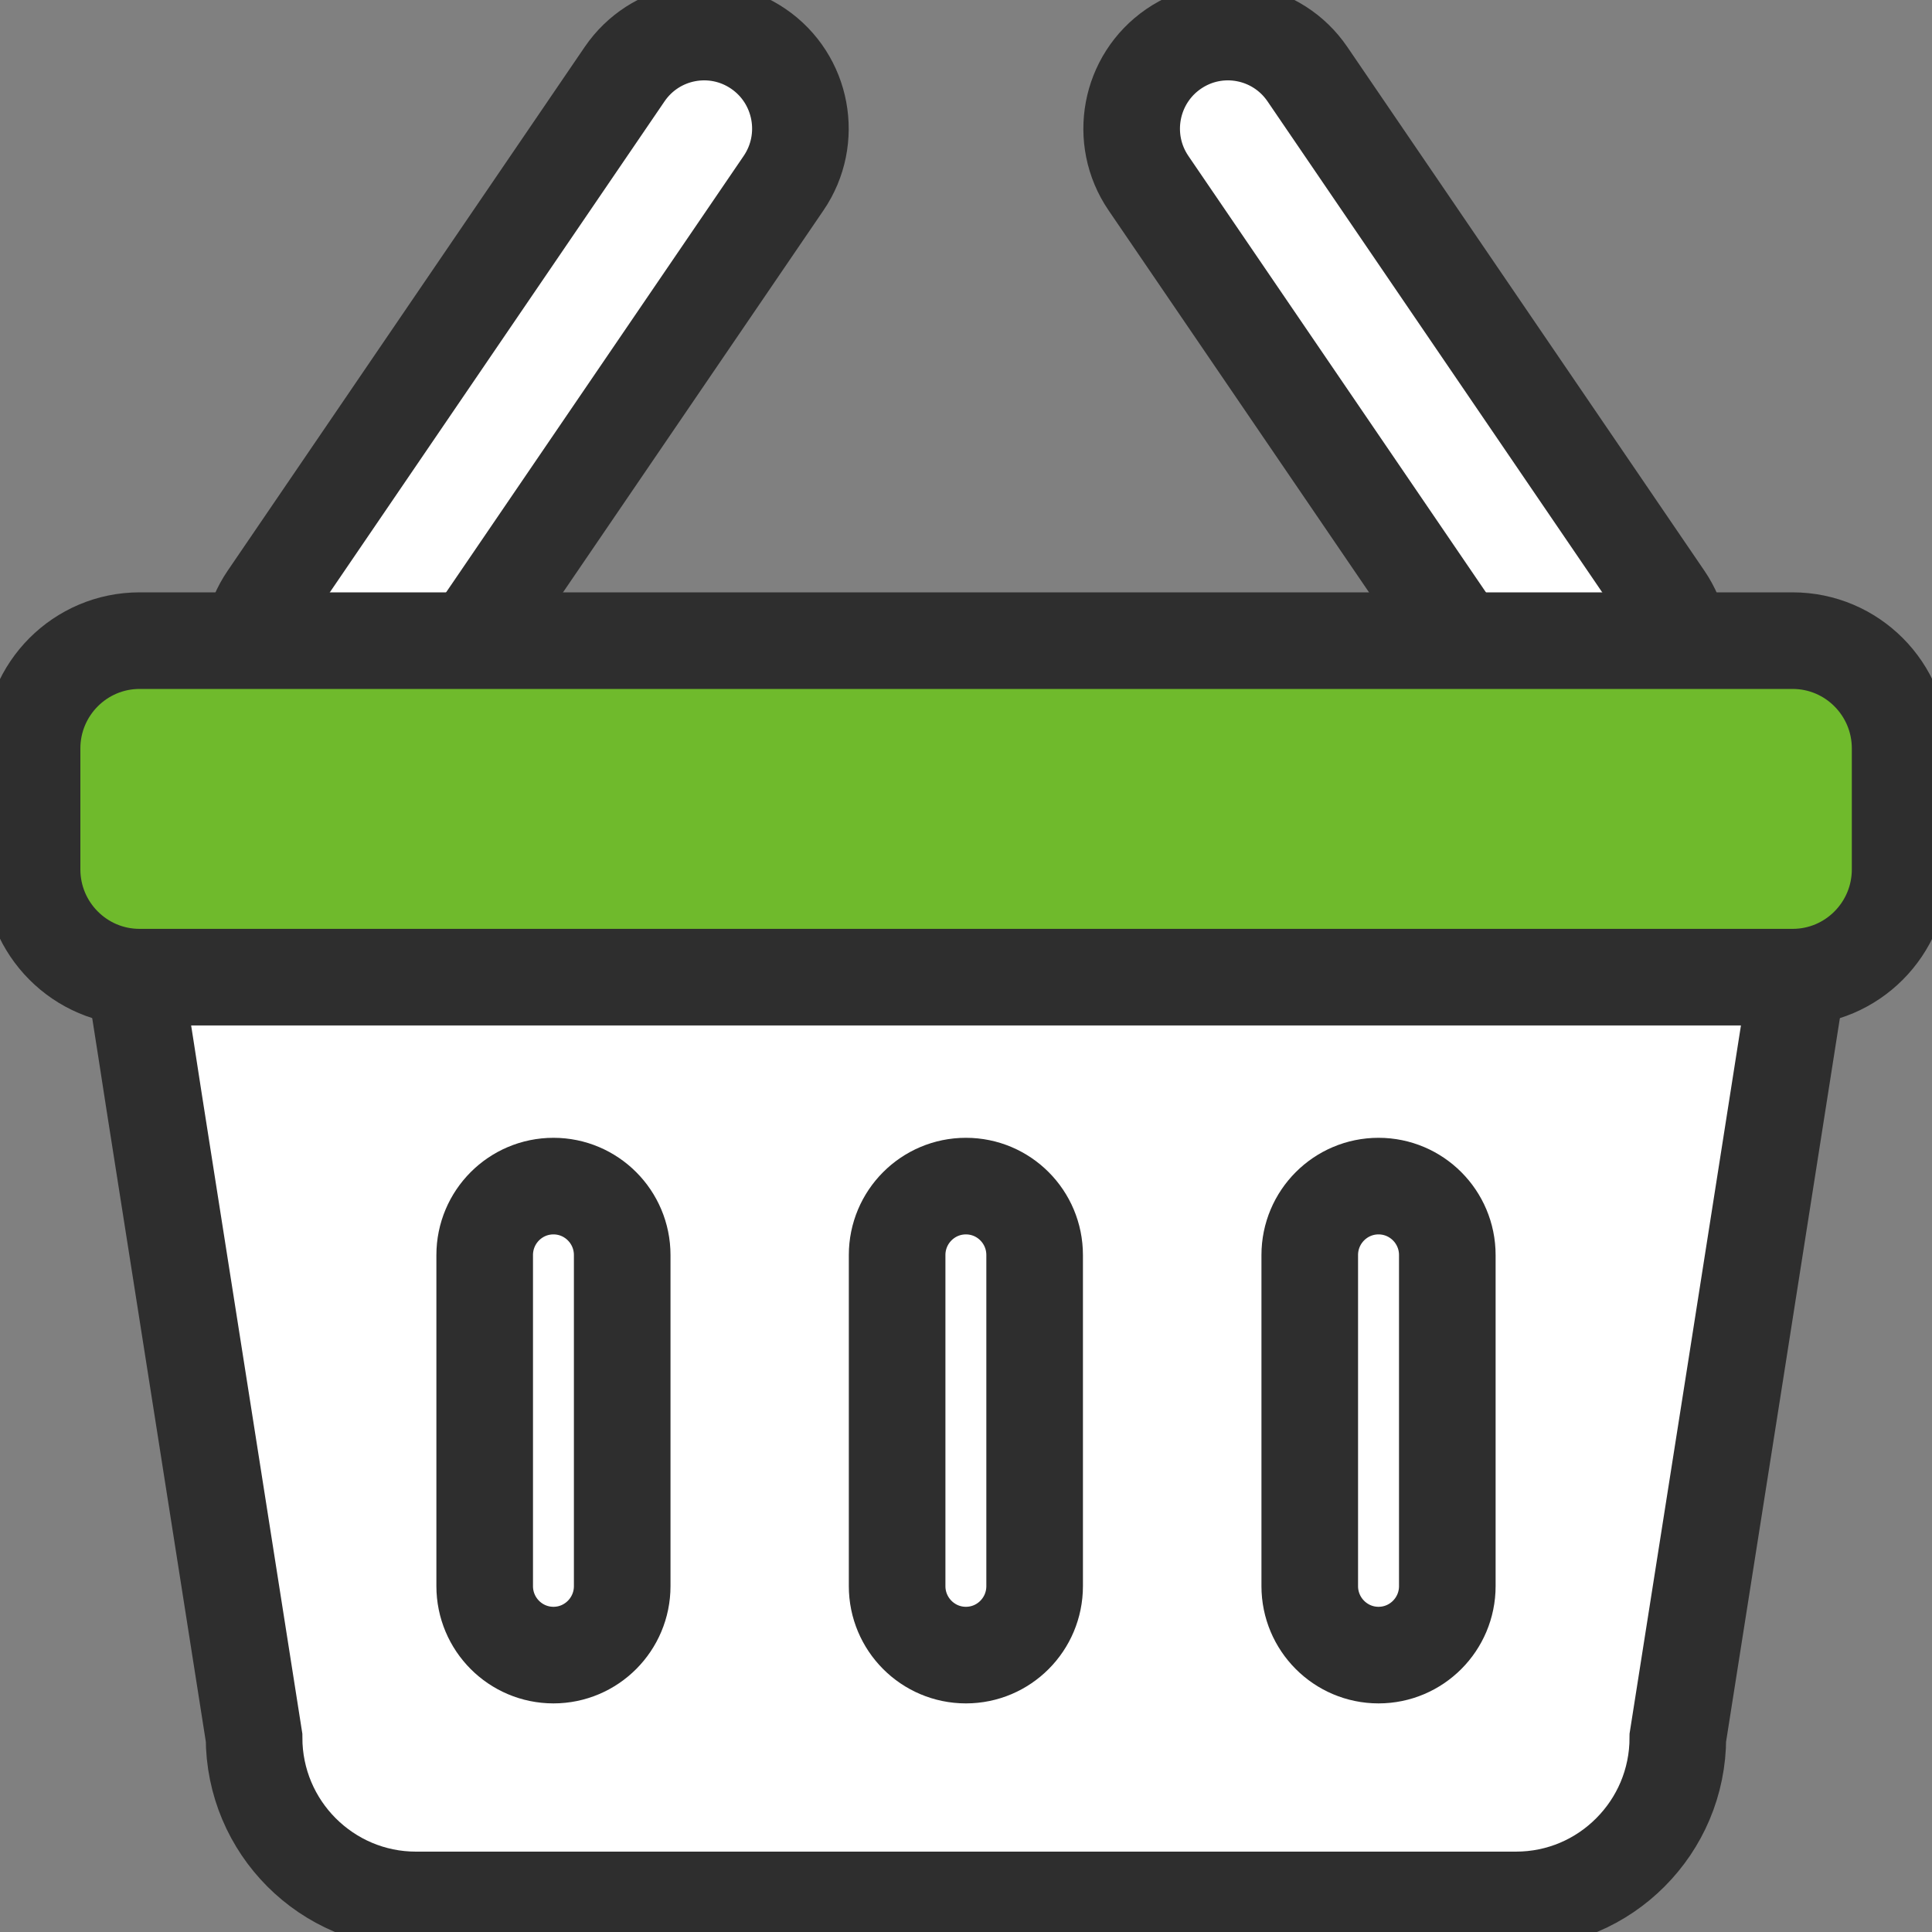
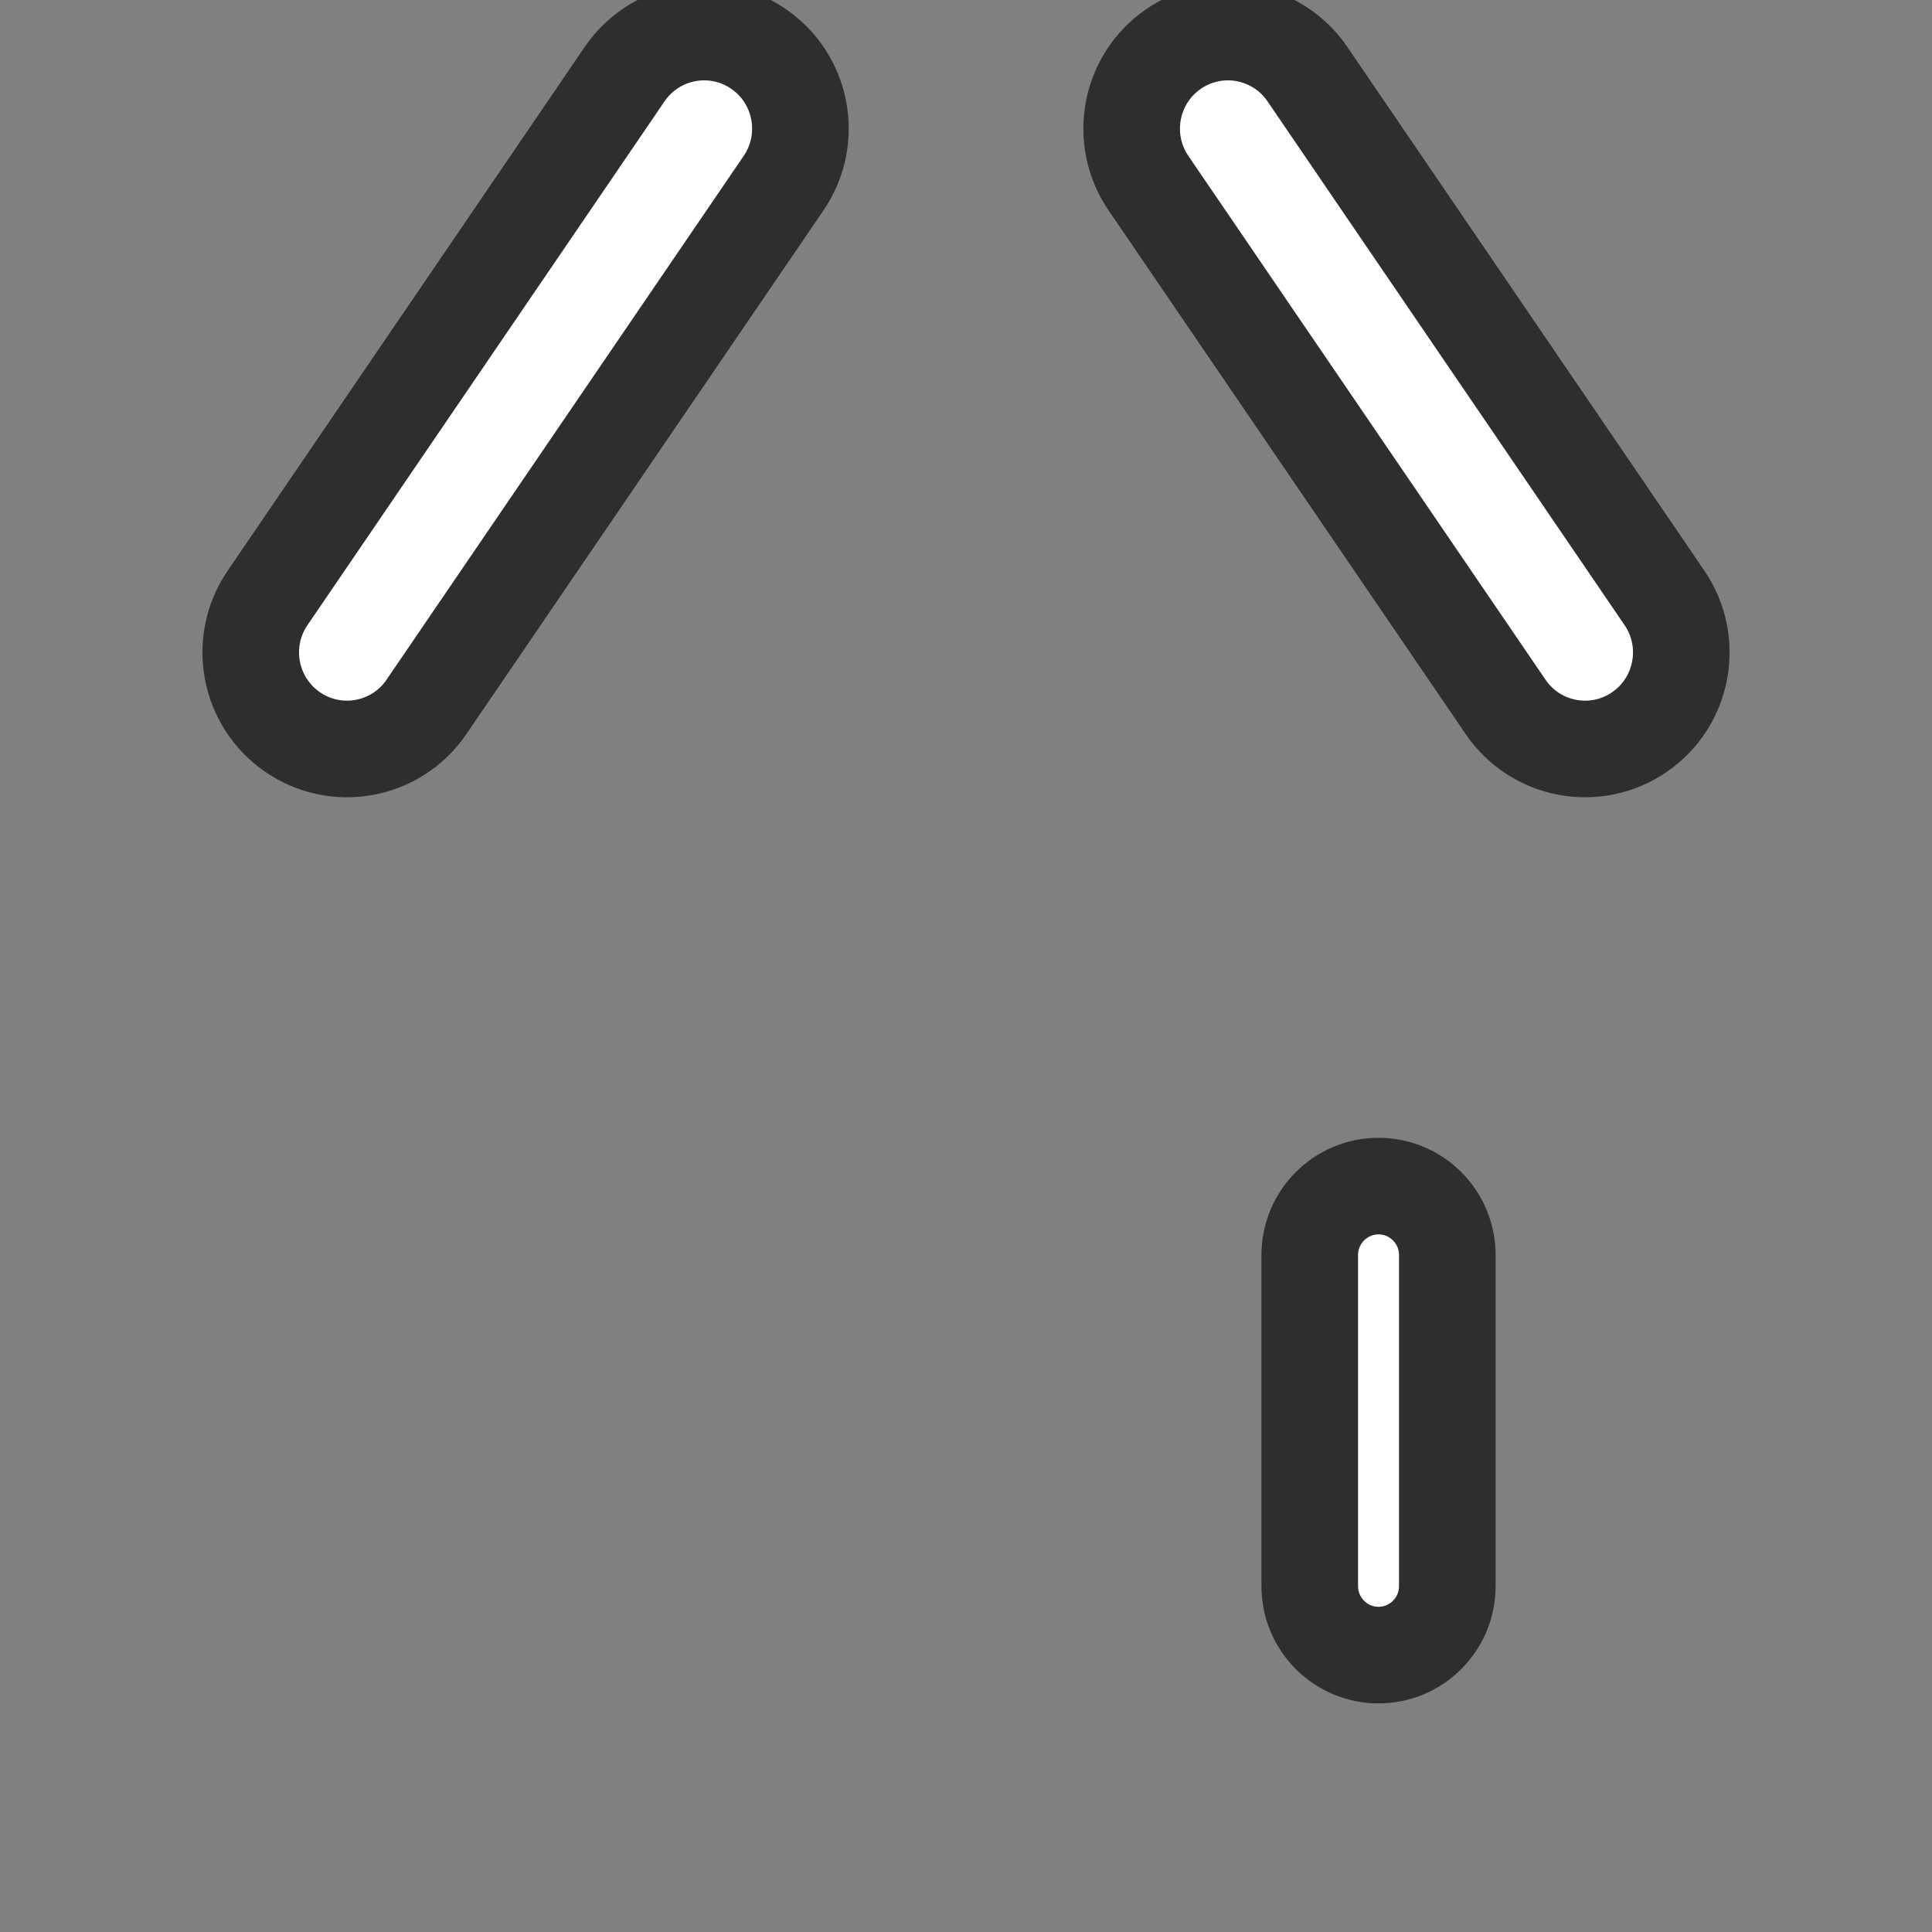
<svg xmlns="http://www.w3.org/2000/svg" width="40" height="40" viewBox="0 0 40 40" fill="none">
  <rect x="0" y="0" width="40" height="40" fill="#808080" stroke="none" />
  <g clip-path="url(#clip0_424_4209)">
    <path d="M8.829 14.636C8.208 15.547 6.968 15.781 6.059 15.157C5.151 14.534 4.918 13.29 5.54 12.379L12.933 1.534C13.555 0.623 14.795 0.39 15.704 1.013C16.612 1.636 16.845 2.88 16.223 3.792L8.829 14.636Z" fill="white" stroke="#2E2E2E" stroke-width="2" />
    <path d="M31.172 14.636C31.793 15.547 33.034 15.781 33.942 15.157C34.85 14.534 35.083 13.29 34.461 12.379L27.068 1.534C26.446 0.623 25.206 0.39 24.298 1.013C23.39 1.636 23.156 2.88 23.778 3.792L31.172 14.636Z" fill="white" stroke="#2E2E2E" stroke-width="2" />
-     <path d="M31.385 39.336C32.314 39.336 33.151 38.959 33.756 38.351C34.364 37.742 34.738 36.903 34.738 35.973L35.938 28.354L37.135 20.732C37.135 20.626 37.129 20.522 37.117 20.418C37.107 20.312 37.089 20.21 37.071 20.109C37.059 20.109 37.046 20.111 37.033 20.113C37.02 20.115 37.008 20.117 36.994 20.117H3.005C2.993 20.117 2.98 20.115 2.968 20.113C2.955 20.111 2.942 20.109 2.929 20.109C2.91 20.21 2.893 20.312 2.883 20.418C2.874 20.522 2.867 20.626 2.867 20.732L3.029 21.766L3.189 22.799L4.225 29.385L5.26 35.973C5.26 36.903 5.635 37.742 6.242 38.351C6.849 38.959 7.687 39.336 8.612 39.336H31.385Z" fill="white" stroke="#2E2E2E" stroke-width="2" />
-     <path d="M12.882 32.839C12.882 33.627 12.244 34.267 11.459 34.267C10.672 34.267 10.035 33.627 10.035 32.839V25.985C10.035 25.196 10.672 24.557 11.459 24.557C12.244 24.557 12.882 25.196 12.882 25.985V32.839Z" fill="white" stroke="#2E2E2E" stroke-width="2" />
-     <path d="M21.421 32.839C21.421 33.627 20.785 34.267 19.998 34.267C19.212 34.267 18.574 33.627 18.574 32.839V25.985C18.574 25.196 19.212 24.557 19.998 24.557C20.785 24.557 21.421 25.196 21.421 25.985V32.839Z" fill="white" stroke="#2E2E2E" stroke-width="2" />
    <path d="M29.965 32.839C29.965 33.627 29.327 34.267 28.541 34.267C27.755 34.267 27.117 33.627 27.117 32.839V25.985C27.117 25.196 27.755 24.557 28.541 24.557C29.327 24.557 29.965 25.196 29.965 25.985V32.839Z" fill="white" stroke="#2E2E2E" stroke-width="2" />
-     <path d="M2.889 13.264H37.115C38.343 13.264 39.34 14.264 39.34 15.495V17.999C39.34 19.231 38.343 20.231 37.115 20.231H2.889C1.661 20.231 0.664 19.231 0.664 17.999V15.496C0.664 14.264 1.661 13.264 2.889 13.264Z" fill="#6FBA2C" stroke="#2E2E2E" stroke-width="2" stroke-linecap="round" stroke-linejoin="round" />
  </g>
  <defs>
    <clipPath id="clip0_424_4209">
      <rect width="40" height="40" fill="white" />
    </clipPath>
  </defs>
</svg>